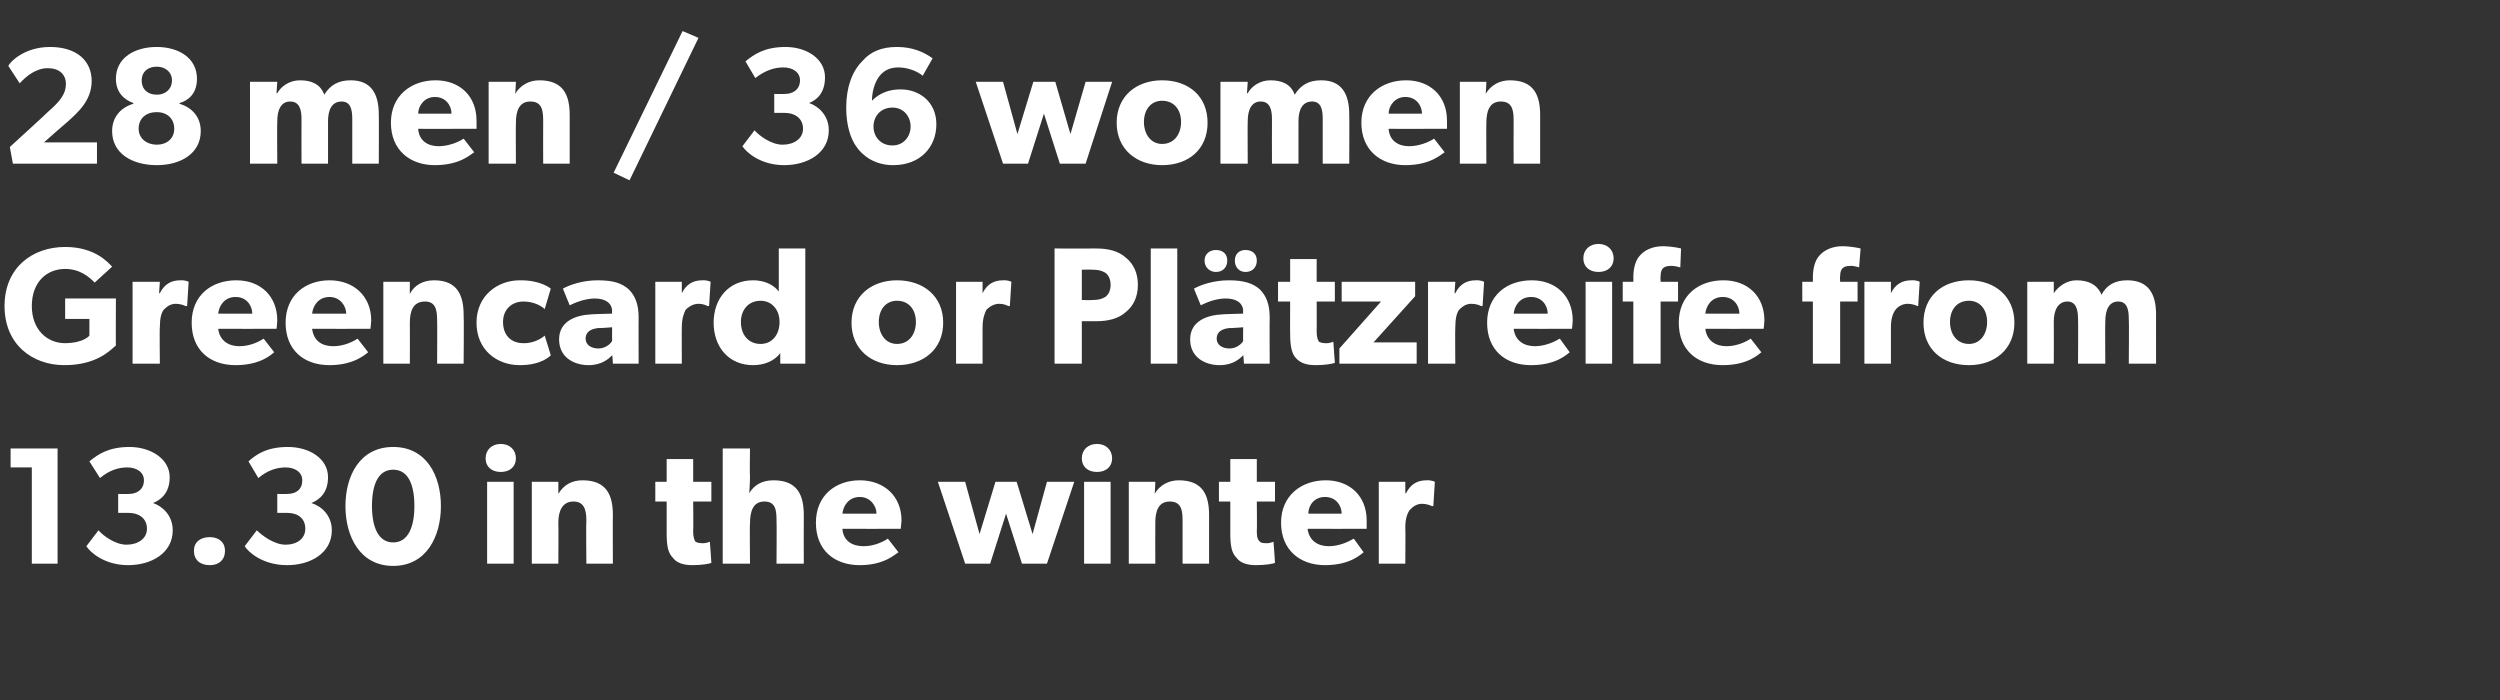
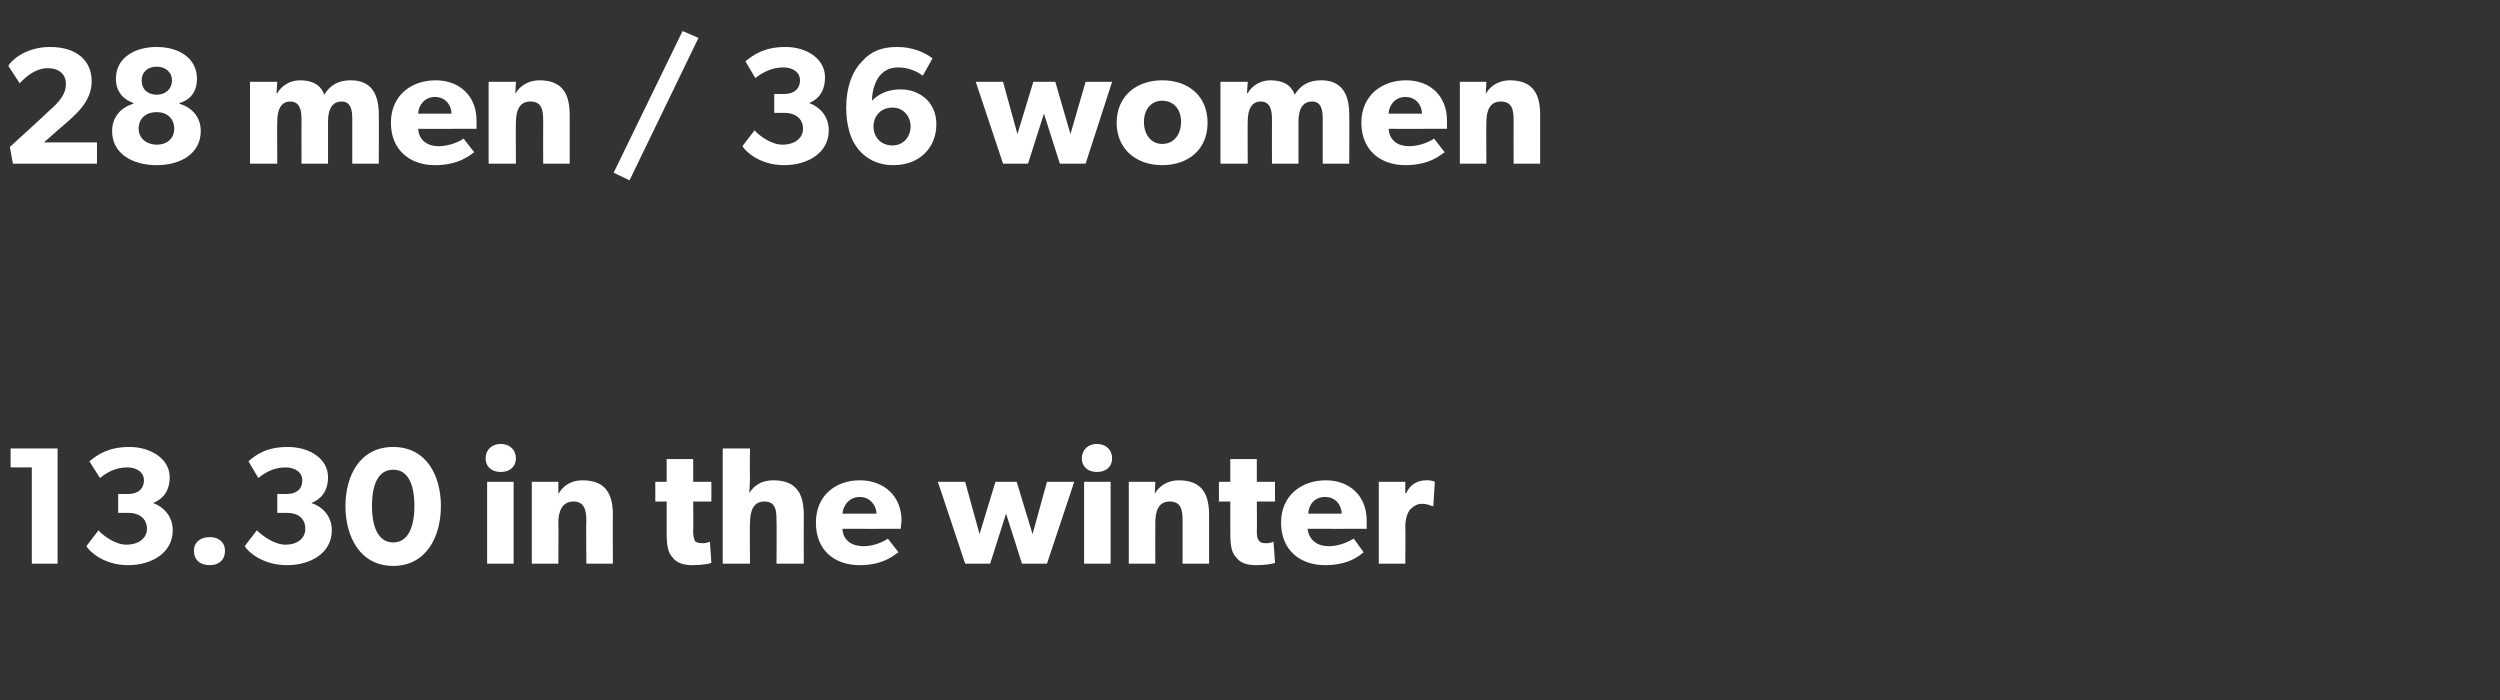
<svg xmlns="http://www.w3.org/2000/svg" version="1.1" width="330px" height="92.4px" viewBox="0 -4 330 92.4" style="top:-4px">
  <rect x="0" y="-4" width="330" height="92.4" fill="#333333" stroke="none" />
  <desc>28 men / 36 women Greencard or Pl tzreife from 13.30 in the winter</desc>
  <defs />
  <g id="Polygon70141">
    <path d="M 1.4 57.7 L 1.4 55.2 L 7.6 55.2 L 7.6 70.4 L 4.2 70.4 L 4.2 57.7 L 1.4 57.7 Z M 16.7 67.9 C 18.2 67.9 19.4 67.1 19.4 65.8 C 19.4 64.4 18.3 63.7 17 63.7 C 16.96 63.71 15.6 63.7 15.6 63.7 L 15.6 61.2 C 15.6 61.2 16.96 61.23 17 61.2 C 18.1 61.2 19 60.6 19 59.4 C 19 58.3 18 57.7 16.8 57.7 C 15.6 57.7 14.4 58.1 13.2 59.1 C 13.2 59.1 11.8 56.9 11.8 56.9 C 12.9 56 14.3 55 17.1 55 C 19.8 55 22.4 56.5 22.4 59 C 22.4 61.1 21.2 62 20.2 62.4 C 20.2 62.4 20.2 62.4 20.2 62.4 C 21.4 62.8 22.8 64 22.8 66 C 22.8 69 20 70.6 16.9 70.6 C 13.8 70.6 11.9 68.9 11.4 68.1 C 11.4 68.1 13 66 13 66 C 13.6 66.7 15.2 67.9 16.7 67.9 Z M 27.7 66.9 C 28.9 66.9 29.7 67.6 29.7 68.7 C 29.7 69.9 28.9 70.6 27.7 70.6 C 26.4 70.6 25.6 69.9 25.6 68.7 C 25.6 67.6 26.4 66.9 27.7 66.9 Z M 37.7 67.9 C 39.2 67.9 40.3 67.1 40.3 65.8 C 40.3 64.4 39.3 63.7 37.9 63.7 C 37.91 63.71 36.6 63.7 36.6 63.7 L 36.6 61.2 C 36.6 61.2 37.91 61.23 37.9 61.2 C 39.1 61.2 39.9 60.6 39.9 59.4 C 39.9 58.3 38.9 57.7 37.7 57.7 C 36.5 57.7 35.3 58.1 34.1 59.1 C 34.1 59.1 32.8 56.9 32.8 56.9 C 33.8 56 35.2 55 38 55 C 40.8 55 43.3 56.5 43.3 59 C 43.3 61.1 42.1 62 41.1 62.4 C 41.1 62.4 41.1 62.4 41.1 62.4 C 42.4 62.8 43.8 64 43.8 66 C 43.8 69 41 70.6 37.9 70.6 C 34.7 70.6 32.8 68.9 32.3 68.1 C 32.3 68.1 33.9 66 33.9 66 C 34.6 66.7 36.2 67.9 37.7 67.9 Z M 45.6 62.8 C 45.6 58.8 47.5 55 51.9 55 C 56.3 55 58.2 58.8 58.2 62.8 C 58.2 66.8 56.3 70.7 51.9 70.7 C 47.5 70.7 45.6 66.8 45.6 62.8 Z M 54.7 62.8 C 54.7 60 53.9 58 51.9 58 C 49.9 58 49.1 60 49.1 62.8 C 49.1 65.5 49.9 67.6 51.9 67.6 C 53.9 67.6 54.7 65.5 54.7 62.8 Z M 66.1 54.6 C 67.3 54.6 68.1 55.4 68.1 56.5 C 68.1 57.6 67.3 58.3 66.1 58.3 C 64.9 58.3 64.1 57.6 64.1 56.5 C 64.1 55.4 64.9 54.6 66.1 54.6 Z M 67.8 59.6 L 67.8 70.4 L 64.3 70.4 L 64.3 59.6 L 67.8 59.6 Z M 73.7 59.6 C 73.7 59.6 73.71 61.23 73.7 61.2 C 74.4 60 75.5 59.4 76.9 59.4 C 80.1 59.4 80.9 61.4 80.9 64 C 80.87 64 80.9 70.4 80.9 70.4 L 77.4 70.4 C 77.4 70.4 77.35 64.75 77.4 64.7 C 77.4 63.3 77.1 62.2 75.7 62.2 C 74.2 62.2 73.7 63.5 73.7 65 C 73.74 65.03 73.7 70.4 73.7 70.4 L 70.2 70.4 L 70.2 59.6 L 73.7 59.6 Z M 91.4 70.6 C 90.2 70.6 89.3 70.3 88.8 69.6 C 88.2 69 88 68.1 88 66.4 C 88 66.44 88 62.2 88 62.2 L 86.5 62.2 L 86.5 59.6 L 88 59.6 L 88 56.6 L 91.5 56.6 L 91.5 59.6 L 93.9 59.6 L 93.9 62.2 L 91.5 62.2 C 91.5 62.2 91.54 66.13 91.5 66.1 C 91.5 67.1 91.7 67.3 91.8 67.5 C 92 67.6 92.2 67.7 92.7 67.7 C 93.23 67.74 93.7 67.5 93.7 67.5 C 93.7 67.5 93.92 70.29 93.9 70.3 C 93.7 70.4 92.7 70.6 91.4 70.6 Z M 99 55.2 C 99 55.2 98.95 58.83 99 58.8 C 99 59.9 98.9 61.1 98.9 61.1 C 99.5 60.1 100.5 59.4 102.1 59.4 C 105.3 59.4 106.1 61.4 106.1 64 C 106.08 64 106.1 70.4 106.1 70.4 L 102.5 70.4 C 102.5 70.4 102.54 64.7 102.5 64.7 C 102.5 63.4 102.4 62.2 100.9 62.2 C 99.4 62.2 99 63.5 99 65.1 C 98.95 65.08 99 70.4 99 70.4 L 95.4 70.4 L 95.4 55.2 L 99 55.2 Z M 113.5 70.6 C 110.1 70.6 107.7 68.6 107.7 65 C 107.7 61.4 110.3 59.4 113.5 59.4 C 116.7 59.4 119 61.5 119 64.7 C 118.95 65.19 118.9 65.8 118.9 65.8 C 118.9 65.8 111.19 65.82 111.2 65.8 C 111.3 67.4 112.5 68.1 114 68.1 C 115.4 68.1 116.6 67.5 117.2 67.1 C 117.2 67.1 118.6 68.9 118.6 68.9 C 118.2 69.1 116.8 70.6 113.5 70.6 Z M 113.5 61.6 C 112 61.6 111.3 62.8 111.2 63.8 C 111.2 63.8 115.7 63.8 115.7 63.8 C 115.7 62.8 114.9 61.6 113.5 61.6 Z M 127.4 59.6 L 129.3 66.5 L 131.4 59.6 L 134.2 59.6 L 136.3 66.5 L 138.2 59.6 L 141.8 59.6 L 138.2 70.4 L 134.9 70.4 L 132.8 63.8 L 130.7 70.4 L 127.4 70.4 L 123.8 59.6 L 127.4 59.6 Z M 144.8 54.6 C 146 54.6 146.8 55.4 146.8 56.5 C 146.8 57.6 146 58.3 144.8 58.3 C 143.6 58.3 142.8 57.6 142.8 56.5 C 142.8 55.4 143.6 54.6 144.8 54.6 Z M 146.6 59.6 L 146.6 70.4 L 143.1 70.4 L 143.1 59.6 L 146.6 59.6 Z M 152.5 59.6 C 152.5 59.6 152.45 61.23 152.4 61.2 C 153.1 60 154.3 59.4 155.6 59.4 C 158.8 59.4 159.6 61.4 159.6 64 C 159.61 64 159.6 70.4 159.6 70.4 L 156.1 70.4 C 156.1 70.4 156.09 64.75 156.1 64.7 C 156.1 63.3 155.9 62.2 154.4 62.2 C 152.9 62.2 152.5 63.5 152.5 65 C 152.48 65.03 152.5 70.4 152.5 70.4 L 149 70.4 L 149 59.6 L 152.5 59.6 Z M 165.8 70.6 C 164.6 70.6 163.7 70.3 163.2 69.6 C 162.6 69 162.4 68.1 162.4 66.4 C 162.4 66.44 162.4 62.2 162.4 62.2 L 160.9 62.2 L 160.9 59.6 L 162.4 59.6 L 162.4 56.6 L 165.9 56.6 L 165.9 59.6 L 168.3 59.6 L 168.3 62.2 L 165.9 62.2 C 165.9 62.2 165.94 66.13 165.9 66.1 C 165.9 67.1 166.1 67.3 166.3 67.5 C 166.4 67.6 166.6 67.7 167.1 67.7 C 167.64 67.74 168.1 67.5 168.1 67.5 C 168.1 67.5 168.32 70.29 168.3 70.3 C 168.1 70.4 167.1 70.6 165.8 70.6 Z M 174.9 70.6 C 171.6 70.6 169.1 68.6 169.1 65 C 169.1 61.4 171.8 59.4 175 59.4 C 178.2 59.4 180.4 61.5 180.4 64.7 C 180.4 65.19 180.4 65.8 180.4 65.8 C 180.4 65.8 172.63 65.82 172.6 65.8 C 172.8 67.4 174 68.1 175.4 68.1 C 176.8 68.1 178 67.5 178.7 67.1 C 178.7 67.1 180 68.9 180 68.9 C 179.7 69.1 178.3 70.6 174.9 70.6 Z M 174.9 61.6 C 173.4 61.6 172.7 62.8 172.7 63.8 C 172.7 63.8 177.1 63.8 177.1 63.8 C 177.1 62.8 176.4 61.6 174.9 61.6 Z M 185.5 59.6 L 185.5 61.1 C 185.5 61.1 185.57 61.09 185.6 61.1 C 186.2 59.9 187.1 59.4 188.3 59.4 C 188.98 59.36 189.4 59.6 189.4 59.6 L 189.2 62.8 C 189.2 62.8 189 62.79 189 62.8 C 188.8 62.7 188.3 62.5 187.7 62.5 C 186.9 62.5 186.4 63 186.1 63.3 C 185.8 63.7 185.5 64.4 185.5 65.6 C 185.54 65.58 185.5 70.4 185.5 70.4 L 182 70.4 L 182 59.6 L 185.5 59.6 Z " stroke="none" fill="#fff" />
  </g>
  <g id="Polygon70140">
-     <path d="M 15.3 35.4 C 15.3 35.4 15.27 41.65 15.3 41.6 C 14.5 42.3 12.7 44.2 8.5 44.2 C 4.3 44.2 0.6 41.5 0.6 36.4 C 0.6 31.3 4.3 28.6 8.6 28.6 C 12.6 28.6 14.3 30.7 14.8 31.2 C 14.8 31.2 12.5 33.3 12.5 33.3 C 11.8 32.6 10.6 31.5 8.6 31.5 C 6.1 31.5 4.2 33.3 4.2 36.4 C 4.2 39.5 6.2 41.3 8.6 41.3 C 11.09 41.27 11.8 40.3 11.8 40.3 L 11.8 38.1 L 8.6 38.1 L 8.6 35.4 L 15.3 35.4 Z M 21.1 33.2 L 21 34.7 C 21 34.7 21.08 34.69 21.1 34.7 C 21.7 33.5 22.6 33 23.8 33 C 24.49 32.96 24.9 33.2 24.9 33.2 L 24.7 36.4 C 24.7 36.4 24.51 36.39 24.5 36.4 C 24.3 36.3 23.8 36.1 23.2 36.1 C 22.4 36.1 21.9 36.6 21.6 36.9 C 21.3 37.3 21.1 38 21.1 39.2 C 21.05 39.18 21.1 44 21.1 44 L 17.5 44 L 17.5 33.2 L 21.1 33.2 Z M 31.1 44.2 C 27.7 44.2 25.3 42.2 25.3 38.6 C 25.3 35 27.9 33 31.2 33 C 34.4 33 36.6 35.1 36.6 38.3 C 36.59 38.79 36.5 39.4 36.5 39.4 C 36.5 39.4 28.82 39.42 28.8 39.4 C 29 41 30.2 41.7 31.6 41.7 C 33 41.7 34.2 41.1 34.8 40.7 C 34.8 40.7 36.2 42.5 36.2 42.5 C 35.9 42.7 34.5 44.2 31.1 44.2 Z M 31.1 35.2 C 29.6 35.2 28.9 36.4 28.8 37.4 C 28.8 37.4 33.3 37.4 33.3 37.4 C 33.3 36.4 32.6 35.2 31.1 35.2 Z M 43.5 44.2 C 40.1 44.2 37.7 42.2 37.7 38.6 C 37.7 35 40.3 33 43.5 33 C 46.7 33 49 35.1 49 38.3 C 48.97 38.79 48.9 39.4 48.9 39.4 C 48.9 39.4 41.21 39.42 41.2 39.4 C 41.4 41 42.5 41.7 44 41.7 C 45.4 41.7 46.6 41.1 47.2 40.7 C 47.2 40.7 48.6 42.5 48.6 42.5 C 48.3 42.7 46.8 44.2 43.5 44.2 Z M 43.5 35.2 C 42 35.2 41.3 36.4 41.2 37.4 C 41.2 37.4 45.7 37.4 45.7 37.4 C 45.7 36.4 44.9 35.2 43.5 35.2 Z M 54.1 33.2 C 54.1 33.2 54.09 34.83 54.1 34.8 C 54.7 33.6 55.9 33 57.3 33 C 60.4 33 61.2 35 61.2 37.6 C 61.25 37.6 61.2 44 61.2 44 L 57.7 44 C 57.7 44 57.73 38.35 57.7 38.3 C 57.7 36.9 57.5 35.8 56.1 35.8 C 54.5 35.8 54.1 37.1 54.1 38.6 C 54.12 38.63 54.1 44 54.1 44 L 50.6 44 L 50.6 33.2 L 54.1 33.2 Z M 68.6 44.2 C 65.6 44.2 62.9 42.2 62.9 38.6 C 62.9 35 65.7 33 68.6 33 C 71.41 32.96 72.7 34.1 72.7 34.1 C 72.7 34.1 71.9 36.76 71.9 36.8 C 71.6 36.5 70.6 35.8 69.1 35.8 C 67.6 35.8 66.4 36.8 66.4 38.5 C 66.4 40.3 67.5 41.3 69.1 41.3 C 70.8 41.34 71.9 40.3 71.9 40.3 C 71.9 40.3 72.73 42.94 72.7 42.9 C 72.6 43 71.5 44.2 68.6 44.2 Z M 77.7 44.2 C 75.8 44.2 73.8 43.2 73.8 40.8 C 73.8 38.4 76 37.6 78 37.5 C 78.03 37.47 80.8 37.4 80.8 37.4 C 80.8 37.4 80.76 37.11 80.8 37.1 C 80.8 36 79.9 35.4 78.5 35.4 C 77.2 35.4 75.8 36 75.2 36.3 C 75.2 36.3 74.3 34.1 74.3 34.1 C 75.2 33.6 76.9 33 78.9 33 C 81 33 82.1 33.4 83 34.2 C 83.8 35 84.3 36.1 84.3 37.9 C 84.28 37.88 84.3 44 84.3 44 L 80.9 44 C 80.9 44 80.85 42.86 80.8 42.9 C 80.4 43.3 79.5 44.2 77.7 44.2 Z M 77.3 40.7 C 77.3 41.5 78 42 79 42 C 79.9 42 80.6 41.4 80.8 41 C 80.78 41.01 80.8 39.2 80.8 39.2 C 80.8 39.2 79.04 39.34 79 39.3 C 78 39.4 77.3 39.8 77.3 40.7 Z M 90 33.2 L 90 34.7 C 90 34.7 90 34.69 90 34.7 C 90.6 33.5 91.5 33 92.7 33 C 93.41 32.96 93.8 33.2 93.8 33.2 L 93.6 36.4 C 93.6 36.4 93.43 36.39 93.4 36.4 C 93.2 36.3 92.8 36.1 92.2 36.1 C 91.4 36.1 90.8 36.6 90.5 36.9 C 90.3 37.3 90 38 90 39.2 C 89.98 39.18 90 44 90 44 L 86.5 44 L 86.5 33.2 L 90 33.2 Z M 103 42.6 C 102.2 43.7 100.8 44.2 99.4 44.2 C 96.2 44.2 94.2 41.8 94.2 38.6 C 94.2 35.4 96.2 33 99.4 33 C 101.3 33 102.4 33.9 102.8 34.5 C 102.78 34.47 102.8 33.8 102.8 33.8 L 102.8 28.8 L 106.3 28.8 L 106.3 44 L 103 44 C 103 44 102.98 42.57 103 42.6 Z M 102.9 38.5 C 102.9 36.9 101.9 35.7 100.4 35.7 C 98.8 35.7 97.8 36.9 97.8 38.5 C 97.8 40.2 98.8 41.4 100.4 41.4 C 101.9 41.4 102.9 40.2 102.9 38.5 Z M 118.4 33 C 121.9 33 124.5 35.1 124.5 38.6 C 124.5 42.1 121.9 44.2 118.4 44.2 C 115 44.2 112.4 42.1 112.4 38.6 C 112.4 35.1 115 33 118.4 33 Z M 120.9 38.5 C 120.9 36.9 120 35.7 118.4 35.7 C 116.9 35.7 116 36.9 116 38.5 C 116 40.1 116.9 41.4 118.4 41.4 C 120 41.4 120.9 40.1 120.9 38.5 Z M 129.7 33.2 L 129.7 34.7 C 129.7 34.7 129.71 34.69 129.7 34.7 C 130.3 33.5 131.2 33 132.4 33 C 133.12 32.96 133.5 33.2 133.5 33.2 L 133.3 36.4 C 133.3 36.4 133.14 36.39 133.1 36.4 C 132.9 36.3 132.5 36.1 131.9 36.1 C 131.1 36.1 130.5 36.6 130.2 36.9 C 130 37.3 129.7 38 129.7 39.2 C 129.69 39.18 129.7 44 129.7 44 L 126.2 44 L 126.2 33.2 L 129.7 33.2 Z M 148.6 30 C 149.6 30.8 150.2 32 150.2 33.6 C 150.2 35.2 149.6 36.4 148.6 37.2 C 147.6 38.1 146.2 38.4 144.7 38.4 C 144.67 38.39 142.8 38.4 142.8 38.4 L 142.8 44 L 139.2 44 L 139.2 28.8 C 139.2 28.8 144.67 28.82 144.7 28.8 C 146.2 28.8 147.6 29.1 148.6 30 Z M 145.9 35.2 C 146.3 34.9 146.6 34.4 146.6 33.6 C 146.6 32.8 146.3 32.3 145.9 32 C 145.4 31.7 144.9 31.6 144.2 31.6 C 144.16 31.57 142.8 31.6 142.8 31.6 L 142.8 35.6 C 142.8 35.6 144.16 35.64 144.2 35.6 C 144.9 35.6 145.4 35.5 145.9 35.2 Z M 155.4 28.8 L 155.4 44 L 151.9 44 L 151.9 28.8 L 155.4 28.8 Z M 163 30.4 C 163 29.5 163.6 29 164.4 29 C 165.3 29 165.9 29.5 165.9 30.4 C 165.9 31.3 165.3 31.9 164.4 31.9 C 163.6 31.9 163 31.3 163 30.4 Z M 159 30.4 C 159 29.5 159.7 29 160.5 29 C 161.4 29 162 29.5 162 30.4 C 162 31.3 161.4 31.9 160.5 31.9 C 159.7 31.9 159 31.3 159 30.4 Z M 161 44.2 C 159.1 44.2 157.1 43.2 157.1 40.8 C 157.1 38.4 159.3 37.6 161.3 37.5 C 161.32 37.47 164.1 37.4 164.1 37.4 C 164.1 37.4 164.05 37.11 164.1 37.1 C 164.1 36 163.2 35.4 161.8 35.4 C 160.4 35.4 159.1 36 158.5 36.3 C 158.5 36.3 157.6 34.1 157.6 34.1 C 158.5 33.6 160.2 33 162.2 33 C 164.2 33 165.4 33.4 166.3 34.2 C 167.1 35 167.6 36.1 167.6 37.9 C 167.57 37.88 167.6 44 167.6 44 L 164.2 44 C 164.2 44 164.14 42.86 164.1 42.9 C 163.7 43.3 162.8 44.2 161 44.2 Z M 160.6 40.7 C 160.6 41.5 161.3 42 162.3 42 C 163.2 42 163.9 41.4 164.1 41 C 164.07 41.01 164.1 39.2 164.1 39.2 C 164.1 39.2 162.34 39.34 162.3 39.3 C 161.3 39.4 160.6 39.8 160.6 40.7 Z M 173.7 44.2 C 172.4 44.2 171.6 43.9 171 43.2 C 170.5 42.6 170.3 41.7 170.3 40 C 170.28 40.04 170.3 35.8 170.3 35.8 L 168.7 35.8 L 168.7 33.2 L 170.3 33.2 L 170.3 30.2 L 173.8 30.2 L 173.8 33.2 L 176.2 33.2 L 176.2 35.8 L 173.8 35.8 C 173.8 35.8 173.82 39.73 173.8 39.7 C 173.8 40.7 174 40.9 174.1 41.1 C 174.3 41.2 174.5 41.3 175 41.3 C 175.51 41.34 176 41.1 176 41.1 C 176 41.1 176.19 43.89 176.2 43.9 C 175.9 44 175 44.2 173.7 44.2 Z M 182.3 35.8 L 177.1 35.8 L 177.1 33.2 L 186.8 33.2 L 186.8 35.1 L 181.3 41.2 L 187 41.2 L 187 44 L 176.8 44 L 176.8 42 L 182.3 35.8 Z M 192.1 33.2 L 192 34.7 C 192 34.7 192.08 34.69 192.1 34.7 C 192.7 33.5 193.6 33 194.8 33 C 195.49 32.96 195.9 33.2 195.9 33.2 L 195.7 36.4 C 195.7 36.4 195.51 36.39 195.5 36.4 C 195.3 36.3 194.9 36.1 194.2 36.1 C 193.4 36.1 192.9 36.6 192.6 36.9 C 192.3 37.3 192.1 38 192.1 39.2 C 192.06 39.18 192.1 44 192.1 44 L 188.5 44 L 188.5 33.2 L 192.1 33.2 Z M 202.1 44.2 C 198.7 44.2 196.3 42.2 196.3 38.6 C 196.3 35 198.9 33 202.2 33 C 205.4 33 207.6 35.1 207.6 38.3 C 207.59 38.79 207.5 39.4 207.5 39.4 C 207.5 39.4 199.82 39.42 199.8 39.4 C 200 41 201.2 41.7 202.6 41.7 C 204 41.7 205.2 41.1 205.9 40.7 C 205.9 40.7 207.2 42.5 207.2 42.5 C 206.9 42.7 205.5 44.2 202.1 44.2 Z M 202.1 35.2 C 200.6 35.2 199.9 36.4 199.8 37.4 C 199.8 37.4 204.3 37.4 204.3 37.4 C 204.3 36.4 203.6 35.2 202.1 35.2 Z M 211 28.2 C 212.2 28.2 213 29 213 30.1 C 213 31.2 212.2 31.9 211 31.9 C 209.8 31.9 209 31.2 209 30.1 C 209 29 209.8 28.2 211 28.2 Z M 212.8 33.2 L 212.8 44 L 209.3 44 L 209.3 33.2 L 212.8 33.2 Z M 214.2 35.8 L 214.2 33.2 L 215.6 33.2 C 215.6 33.2 215.62 32.58 215.6 32.6 C 215.6 31.4 215.9 30.3 216.5 29.7 C 217.1 29 218.2 28.5 219.5 28.5 C 220.92 28.53 221.9 28.8 221.9 28.8 L 221.8 31.3 C 221.8 31.3 221.07 31.06 220.5 31.1 C 219.4 31.1 219.2 31.7 219.2 32.5 C 219.16 32.47 219.2 33.2 219.2 33.2 L 221.5 33.2 L 221.5 35.8 L 219.2 35.8 L 219.2 44 L 215.6 44 L 215.6 35.8 L 214.2 35.8 Z M 227.4 44.2 C 224 44.2 221.6 42.2 221.6 38.6 C 221.6 35 224.2 33 227.5 33 C 230.7 33 232.9 35.1 232.9 38.3 C 232.89 38.79 232.8 39.4 232.8 39.4 C 232.8 39.4 225.12 39.42 225.1 39.4 C 225.3 41 226.5 41.7 227.9 41.7 C 229.3 41.7 230.5 41.1 231.1 40.7 C 231.1 40.7 232.5 42.5 232.5 42.5 C 232.2 42.7 230.8 44.2 227.4 44.2 Z M 227.4 35.2 C 225.9 35.2 225.2 36.4 225.1 37.4 C 225.1 37.4 229.6 37.4 229.6 37.4 C 229.6 36.4 228.9 35.2 227.4 35.2 Z M 237.9 35.8 L 237.9 33.2 L 239.3 33.2 C 239.3 33.2 239.31 32.58 239.3 32.6 C 239.3 31.4 239.6 30.3 240.2 29.7 C 240.8 29 241.9 28.5 243.2 28.5 C 244.61 28.53 245.6 28.8 245.6 28.8 L 245.4 31.3 C 245.4 31.3 244.77 31.06 244.2 31.1 C 243.1 31.1 242.9 31.7 242.9 32.5 C 242.85 32.47 242.9 33.2 242.9 33.2 L 245.2 33.2 L 245.2 35.8 L 242.9 35.8 L 242.9 44 L 239.3 44 L 239.3 35.8 L 237.9 35.8 Z M 249.6 33.2 L 249.6 34.7 C 249.6 34.7 249.63 34.69 249.6 34.7 C 250.2 33.5 251.1 33 252.3 33 C 253.04 32.96 253.4 33.2 253.4 33.2 L 253.2 36.4 C 253.2 36.4 253.06 36.39 253.1 36.4 C 252.9 36.3 252.4 36.1 251.8 36.1 C 251 36.1 250.4 36.6 250.2 36.9 C 249.9 37.3 249.6 38 249.6 39.2 C 249.61 39.18 249.6 44 249.6 44 L 246.1 44 L 246.1 33.2 L 249.6 33.2 Z M 259.9 33 C 263.3 33 265.9 35.1 265.9 38.6 C 265.9 42.1 263.3 44.2 259.9 44.2 C 256.4 44.2 253.9 42.1 253.9 38.6 C 253.9 35.1 256.4 33 259.9 33 Z M 262.3 38.5 C 262.3 36.9 261.4 35.7 259.9 35.7 C 258.3 35.7 257.4 36.9 257.4 38.5 C 257.4 40.1 258.3 41.4 259.9 41.4 C 261.4 41.4 262.3 40.1 262.3 38.5 Z M 271.1 33.2 L 271.1 34.7 C 271.1 34.7 271.12 34.72 271.1 34.7 C 271.7 33.8 272.8 33 274.1 33 C 275.6 33 276.8 33.5 277.4 34.9 C 278.1 33.6 279.2 33 280.8 33 C 283.6 33 284.6 34.8 284.6 37.5 C 284.59 37.47 284.6 44 284.6 44 L 281 44 C 281 44 281.05 38.1 281 38.1 C 281 36.9 280.8 35.8 279.6 35.8 C 278.4 35.8 277.9 36.9 277.9 38.4 C 277.86 38.43 277.9 44 277.9 44 L 274.3 44 C 274.3 44 274.34 38.1 274.3 38.1 C 274.3 36.8 274 35.8 272.9 35.8 C 271.7 35.8 271.1 36.9 271.1 38.4 C 271.12 38.43 271.1 44 271.1 44 L 267.6 44 L 267.6 33.2 L 271.1 33.2 Z " stroke="none" fill="#fff" />
-   </g>
+     </g>
  <g id="Polygon70139">
    <path d="M 8.7 7.1 C 8.7 5.8 7.8 5 6.3 5 C 4.8 5 3.5 6 2.6 7 C 2.6 7 1.1 4.7 1.1 4.7 C 1.3 4.2 3.2 2.2 6.6 2.2 C 10.1 2.2 12.1 4 12.1 6.7 C 12.1 9.3 10.2 10.9 9 12 C 8.95 12.01 5.8 14.8 5.8 14.8 L 12.8 14.8 L 12.8 17.6 L 1.7 17.6 L 1.3 15.4 C 1.3 15.4 6.45 10.71 6.4 10.7 C 7.9 9.4 8.7 8.4 8.7 7.1 Z M 15.3 6.4 C 15.3 3.6 17.8 2.2 20.7 2.2 C 23.5 2.2 26 3.6 26 6.4 C 26 8.4 24.8 9.3 23.7 9.6 C 23.7 9.6 23.7 9.7 23.7 9.7 C 25.4 10.2 26.5 11.5 26.5 13.3 C 26.5 16.3 23.8 17.8 20.7 17.8 C 17.5 17.8 14.8 16.3 14.8 13.3 C 14.8 11.5 15.9 10.2 17.6 9.7 C 17.6 9.7 17.6 9.6 17.6 9.6 C 16.5 9.2 15.3 8.3 15.3 6.4 Z M 20.7 8.5 C 21.8 8.5 22.7 7.8 22.7 6.6 C 22.7 5.5 21.8 4.8 20.7 4.8 C 19.5 4.8 18.7 5.5 18.7 6.6 C 18.7 7.8 19.5 8.5 20.7 8.5 Z M 20.7 15.1 C 22 15.1 23 14.3 23 13 C 23 11.6 22 10.8 20.7 10.8 C 19.3 10.8 18.3 11.6 18.3 13 C 18.3 14.3 19.4 15.1 20.7 15.1 Z M 36.6 6.8 L 36.5 8.3 C 36.5 8.3 36.56 8.32 36.6 8.3 C 37.1 7.4 38.2 6.6 39.6 6.6 C 41.1 6.6 42.3 7.1 42.8 8.5 C 43.6 7.2 44.7 6.6 46.3 6.6 C 49 6.6 50 8.4 50 11.1 C 50.03 11.07 50 17.6 50 17.6 L 46.5 17.6 C 46.5 17.6 46.49 11.7 46.5 11.7 C 46.5 10.5 46.3 9.4 45.1 9.4 C 43.8 9.4 43.3 10.5 43.3 12 C 43.3 12.03 43.3 17.6 43.3 17.6 L 39.8 17.6 C 39.8 17.6 39.78 11.7 39.8 11.7 C 39.8 10.4 39.5 9.4 38.3 9.4 C 37.1 9.4 36.6 10.5 36.6 12 C 36.56 12.03 36.6 17.6 36.6 17.6 L 33 17.6 L 33 6.8 L 36.6 6.8 Z M 57.4 17.8 C 54.1 17.8 51.6 15.8 51.6 12.2 C 51.6 8.6 54.3 6.6 57.5 6.6 C 60.7 6.6 62.9 8.7 62.9 11.9 C 62.92 12.39 62.9 13 62.9 13 C 62.9 13 55.15 13.02 55.2 13 C 55.3 14.6 56.5 15.3 57.9 15.3 C 59.3 15.3 60.6 14.7 61.2 14.3 C 61.2 14.3 62.6 16.1 62.6 16.1 C 62.2 16.3 60.8 17.8 57.4 17.8 Z M 57.4 8.8 C 56 8.8 55.2 10 55.2 11 C 55.2 11 59.6 11 59.6 11 C 59.6 10 58.9 8.8 57.4 8.8 Z M 68.1 6.8 C 68.1 6.8 68.03 8.43 68 8.4 C 68.7 7.2 69.9 6.6 71.2 6.6 C 74.4 6.6 75.2 8.6 75.2 11.2 C 75.2 11.2 75.2 17.6 75.2 17.6 L 71.7 17.6 C 71.7 17.6 71.68 11.95 71.7 11.9 C 71.7 10.5 71.5 9.4 70 9.4 C 68.5 9.4 68.1 10.7 68.1 12.2 C 68.07 12.23 68.1 17.6 68.1 17.6 L 64.5 17.6 L 64.5 6.8 L 68.1 6.8 Z M 92.2 1 L 83.1 19.8 L 81 18.8 L 90.1 0.1 L 92.2 1 Z M 103.3 15.1 C 104.8 15.1 106 14.3 106 13 C 106 11.6 104.9 10.9 103.6 10.9 C 103.55 10.91 102.2 10.9 102.2 10.9 L 102.2 8.4 C 102.2 8.4 103.55 8.43 103.6 8.4 C 104.7 8.4 105.6 7.8 105.6 6.6 C 105.6 5.5 104.6 4.9 103.4 4.9 C 102.2 4.9 101 5.3 99.7 6.3 C 99.7 6.3 98.4 4.1 98.4 4.1 C 99.5 3.2 100.9 2.2 103.7 2.2 C 106.4 2.2 108.9 3.7 108.9 6.2 C 108.9 8.3 107.8 9.2 106.8 9.6 C 106.8 9.6 106.8 9.6 106.8 9.6 C 108 10 109.4 11.2 109.4 13.2 C 109.4 16.2 106.6 17.8 103.5 17.8 C 100.4 17.8 98.5 16.1 98 15.3 C 98 15.3 99.6 13.2 99.6 13.2 C 100.2 13.9 101.8 15.1 103.3 15.1 Z M 118.6 4.9 C 117.6 4.9 116.9 5.2 116.3 5.8 C 115.7 6.4 115.1 7.7 115.1 9.3 C 115.5 8.9 116.6 7.8 118.9 7.8 C 121.3 7.8 123.6 9.4 123.6 12.4 C 123.6 15.4 121.5 17.8 117.9 17.8 C 115.4 17.8 113.8 16.5 113 15.3 C 112.3 14.3 111.7 12.6 111.7 10.2 C 111.7 7.5 112.5 5.4 113.8 4.1 C 114.9 2.8 116.4 2.2 118.4 2.2 C 120.5 2.2 122 2.9 123.1 3.7 C 123.1 3.7 121.8 6 121.8 6 C 121.1 5.4 119.8 4.9 118.6 4.9 Z M 120.2 12.7 C 120.2 11.4 119.3 10.2 117.8 10.2 C 116.2 10.2 115.3 11.4 115.3 12.7 C 115.3 14 116.2 15.2 117.8 15.2 C 119.3 15.2 120.2 14 120.2 12.7 Z M 132.4 6.8 L 134.3 13.7 L 136.4 6.8 L 139.3 6.8 L 141.3 13.7 L 143.3 6.8 L 146.8 6.8 L 143.3 17.6 L 139.9 17.6 L 137.8 11 L 135.7 17.6 L 132.4 17.6 L 128.8 6.8 L 132.4 6.8 Z M 153.4 6.6 C 156.9 6.6 159.4 8.7 159.4 12.2 C 159.4 15.7 156.9 17.8 153.4 17.8 C 150 17.8 147.4 15.7 147.4 12.2 C 147.4 8.7 150 6.6 153.4 6.6 Z M 155.9 12.1 C 155.9 10.5 155 9.3 153.4 9.3 C 151.9 9.3 151 10.5 151 12.1 C 151 13.7 151.9 15 153.4 15 C 155 15 155.9 13.7 155.9 12.1 Z M 164.7 6.8 L 164.6 8.3 C 164.6 8.3 164.67 8.32 164.7 8.3 C 165.2 7.4 166.3 6.6 167.7 6.6 C 169.2 6.6 170.4 7.1 170.9 8.5 C 171.7 7.2 172.8 6.6 174.4 6.6 C 177.1 6.6 178.1 8.4 178.1 11.1 C 178.13 11.07 178.1 17.6 178.1 17.6 L 174.6 17.6 C 174.6 17.6 174.59 11.7 174.6 11.7 C 174.6 10.5 174.4 9.4 173.2 9.4 C 171.9 9.4 171.4 10.5 171.4 12 C 171.4 12.03 171.4 17.6 171.4 17.6 L 167.9 17.6 C 167.9 17.6 167.88 11.7 167.9 11.7 C 167.9 10.4 167.6 9.4 166.4 9.4 C 165.2 9.4 164.7 10.5 164.7 12 C 164.67 12.03 164.7 17.6 164.7 17.6 L 161.1 17.6 L 161.1 6.8 L 164.7 6.8 Z M 185.5 17.8 C 182.2 17.8 179.7 15.8 179.7 12.2 C 179.7 8.6 182.4 6.6 185.6 6.6 C 188.8 6.6 191 8.7 191 11.9 C 191.02 12.39 191 13 191 13 C 191 13 183.26 13.02 183.3 13 C 183.4 14.6 184.6 15.3 186 15.3 C 187.4 15.3 188.7 14.7 189.3 14.3 C 189.3 14.3 190.7 16.1 190.7 16.1 C 190.3 16.3 188.9 17.8 185.5 17.8 Z M 185.5 8.8 C 184.1 8.8 183.3 10 183.3 11 C 183.3 11 187.7 11 187.7 11 C 187.7 10 187 8.8 185.5 8.8 Z M 196.2 6.8 C 196.2 6.8 196.14 8.43 196.1 8.4 C 196.8 7.2 198 6.6 199.3 6.6 C 202.5 6.6 203.3 8.6 203.3 11.2 C 203.3 11.2 203.3 17.6 203.3 17.6 L 199.8 17.6 C 199.8 17.6 199.78 11.95 199.8 11.9 C 199.8 10.5 199.6 9.4 198.1 9.4 C 196.6 9.4 196.2 10.7 196.2 12.2 C 196.17 12.23 196.2 17.6 196.2 17.6 L 192.7 17.6 L 192.7 6.8 L 196.2 6.8 Z " stroke="none" fill="#fff" />
  </g>
</svg>